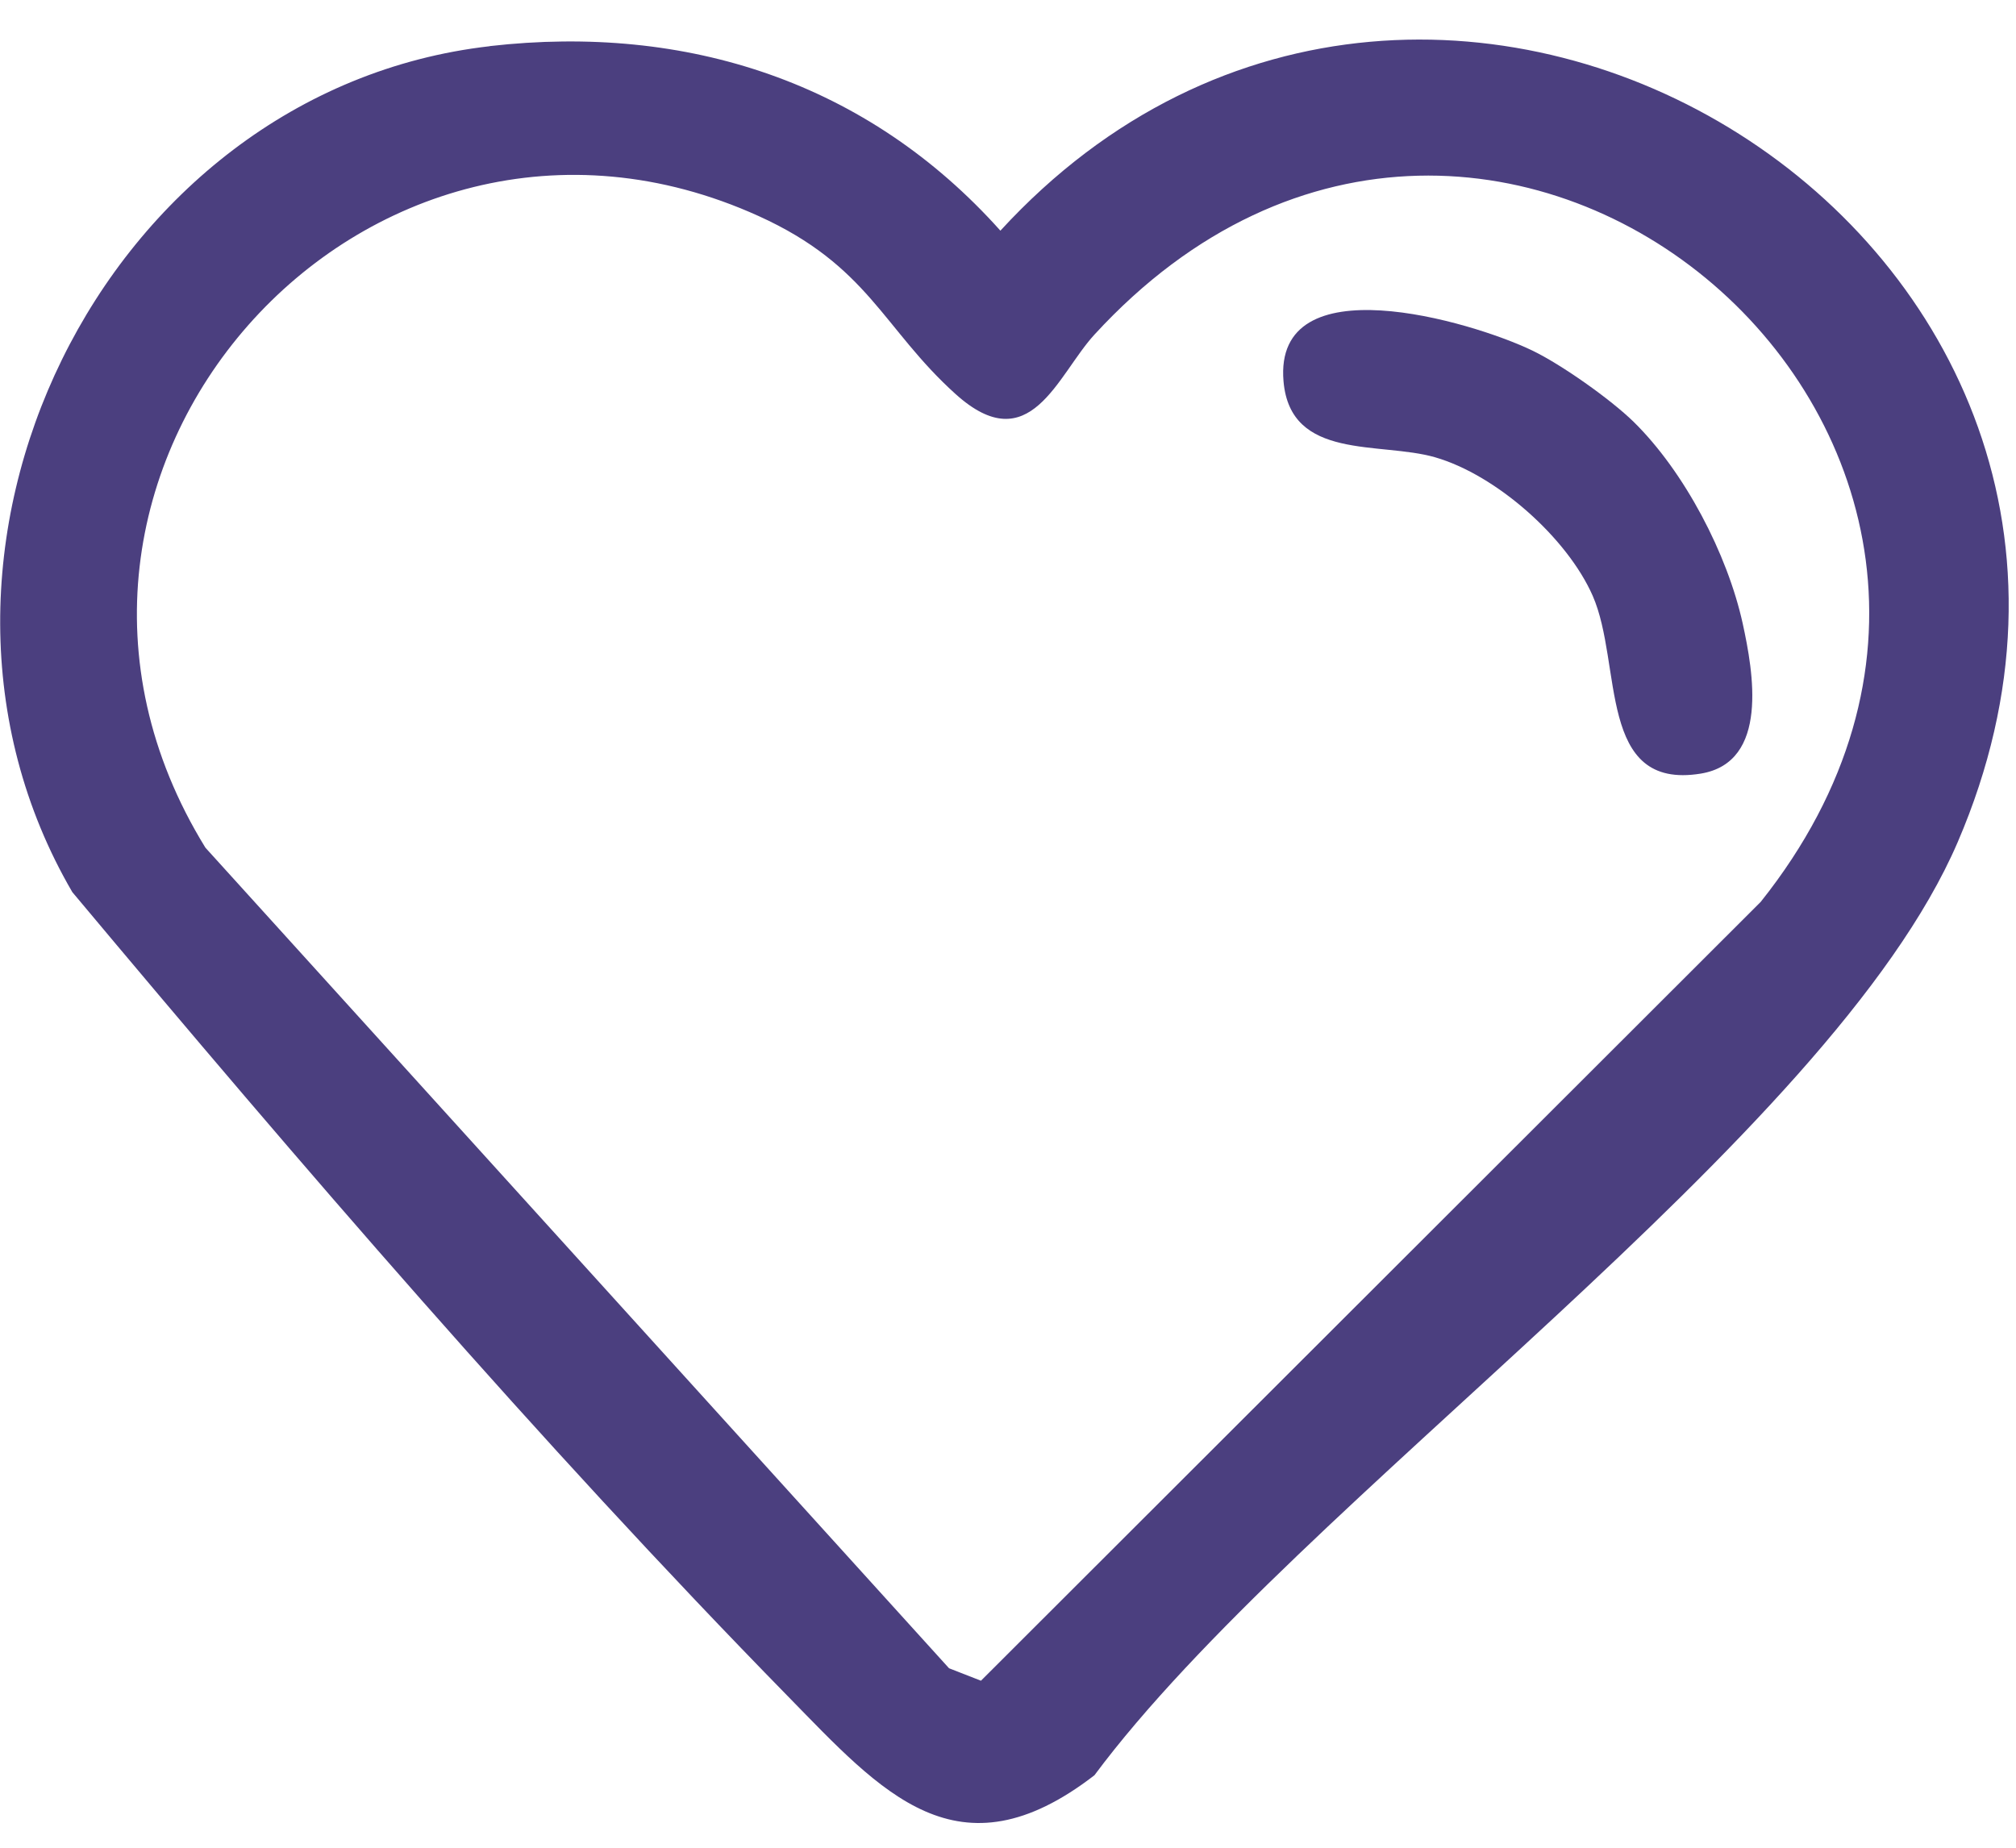
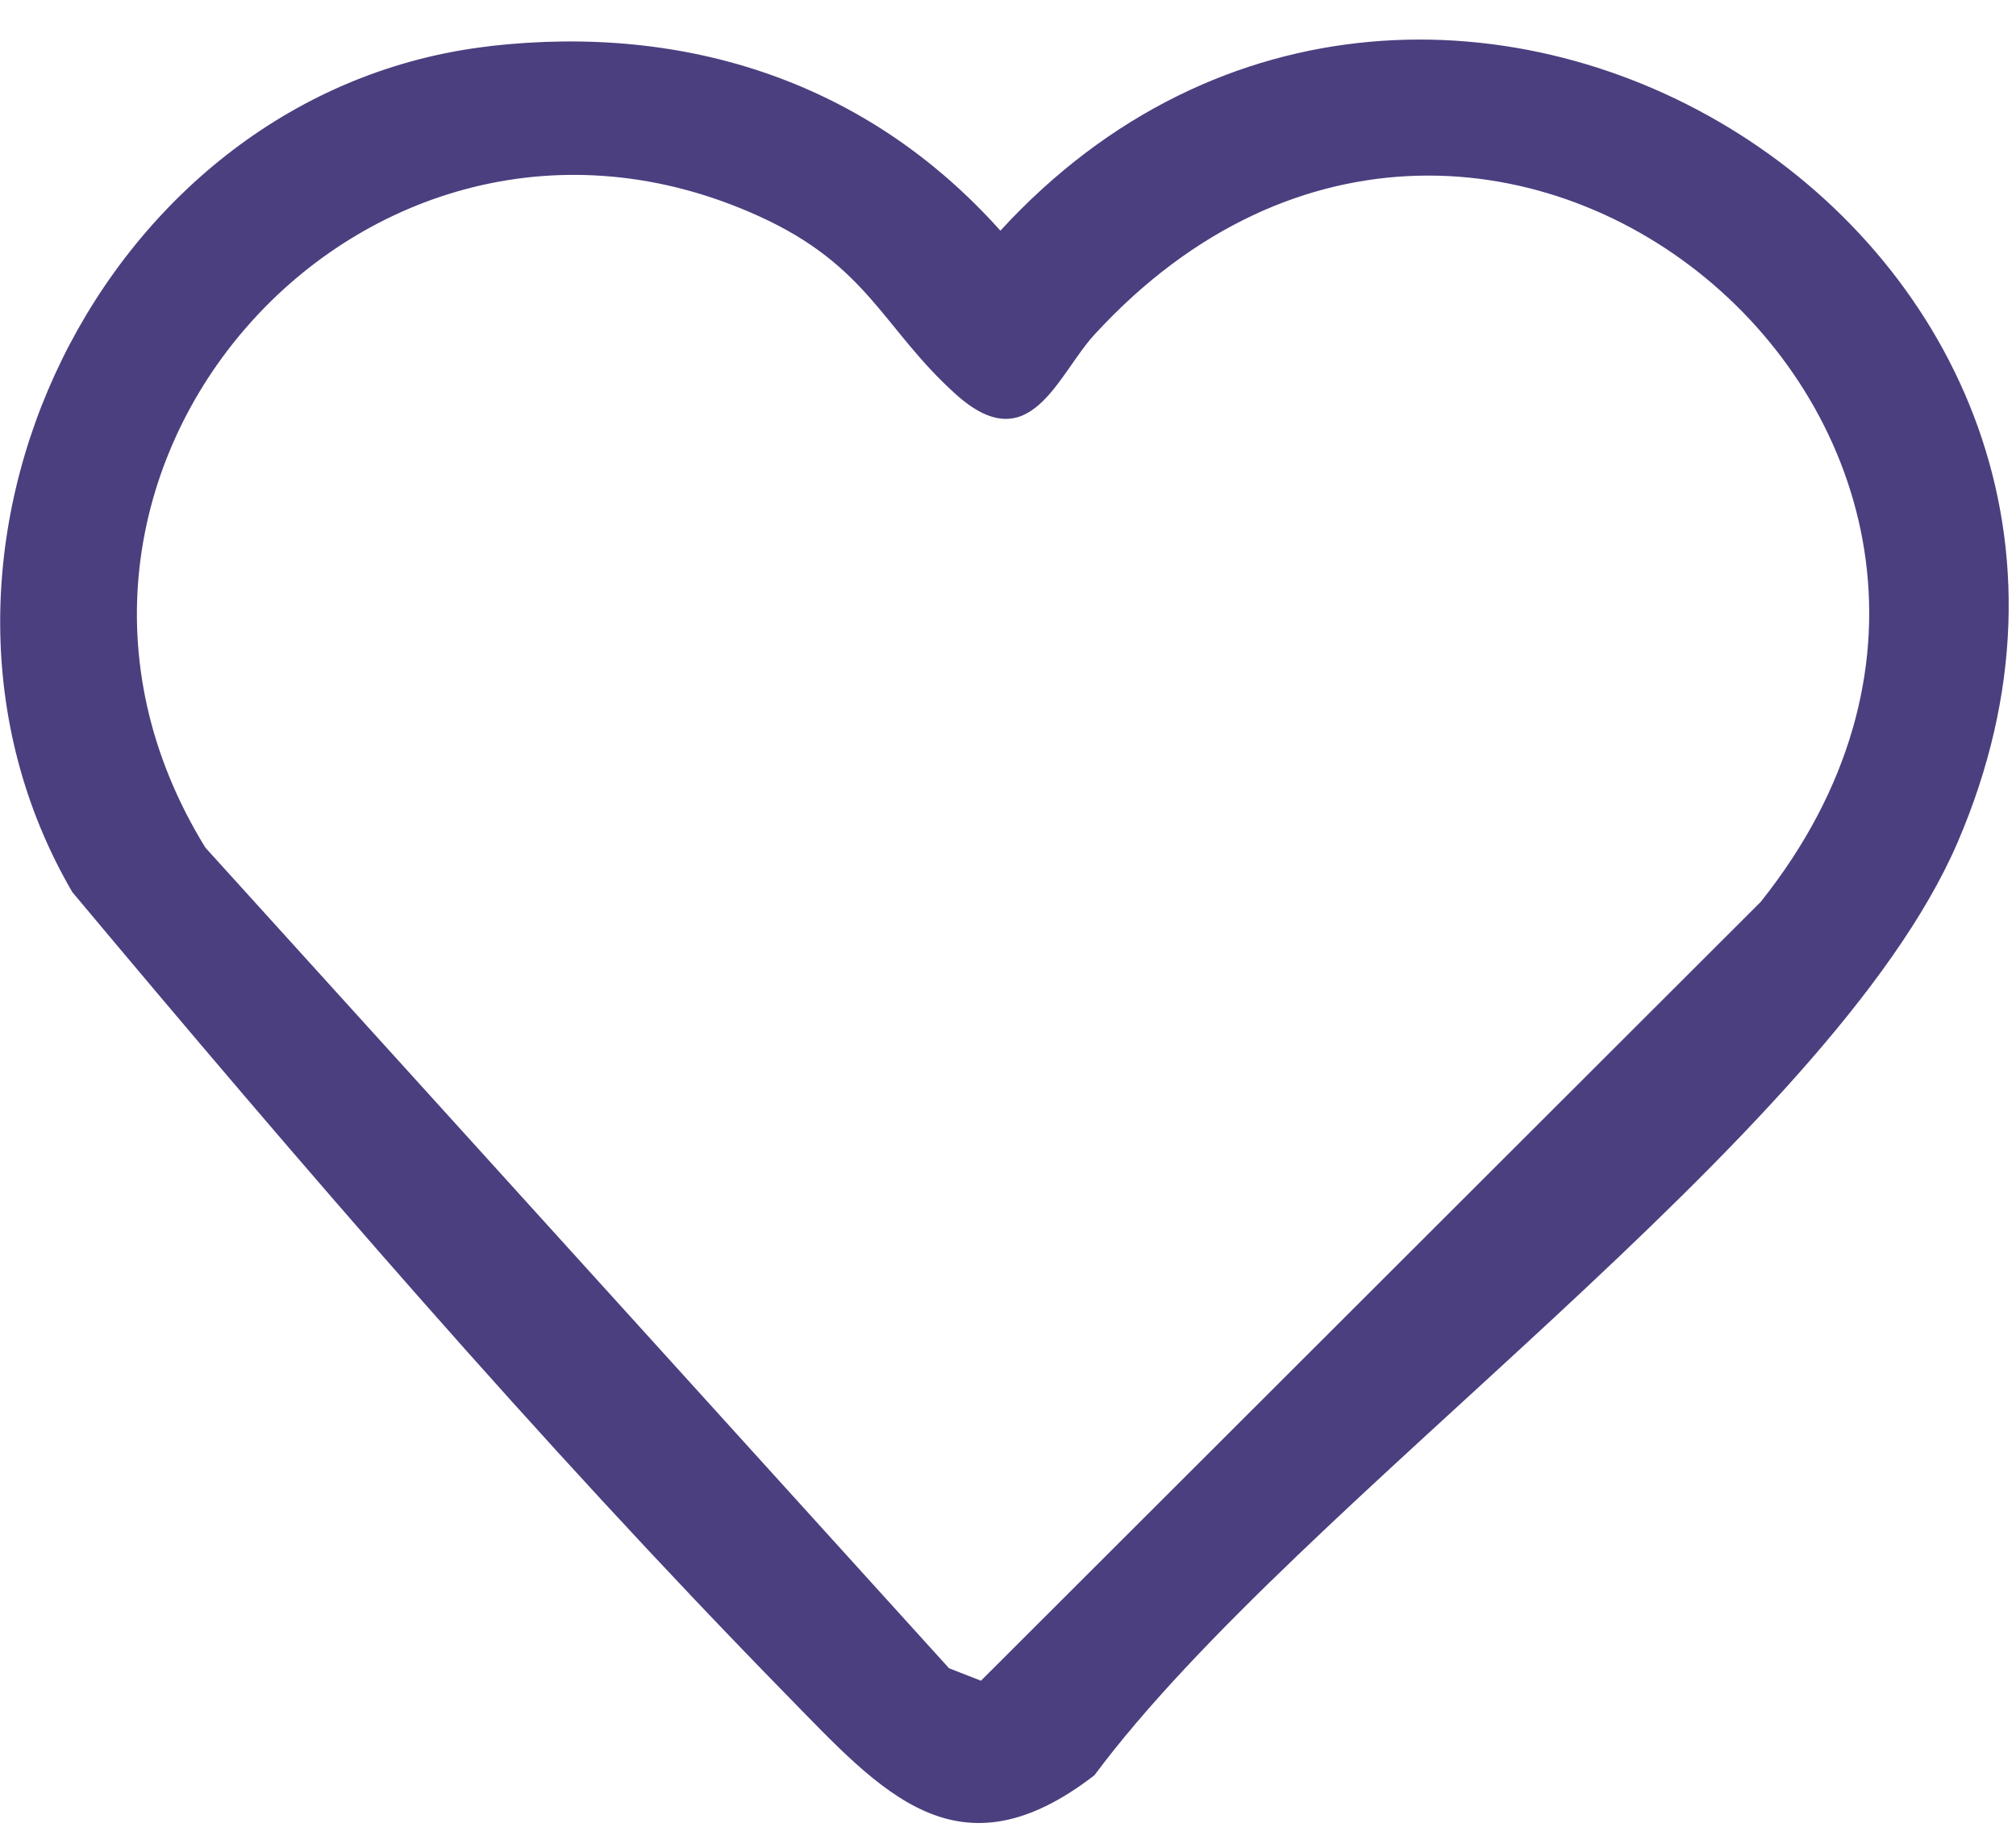
<svg xmlns="http://www.w3.org/2000/svg" width="48" height="44" viewBox="0 0 48 44" fill="none">
  <g id="Group">
    <path id="Vector" d="M11.66 1.098C16.358 0.562 20.661 1.96 23.819 5.493C34.194 -5.811 52.744 5.8 46.611 20.056C43.571 27.12 30.916 35.741 26.058 42.274C22.806 44.785 20.994 42.678 18.76 40.394C12.818 34.322 7.149 27.727 1.722 21.244C-2.952 13.228 2.425 2.156 11.663 1.1L11.66 1.098ZM22.596 39.726L23.356 40.023L41.922 21.476C50.553 10.649 35.574 -2.395 26.058 7.968C25.172 8.934 24.525 10.984 22.751 9.383C21.018 7.82 20.678 6.329 18.061 5.144C8.684 0.895 -0.576 11.313 4.891 20.186L22.596 39.726Z" fill="#4B3F7F" />
-     <path id="Vector_2" d="M38.895 10.044C40.106 11.232 41.129 13.192 41.493 14.848C41.743 15.991 42.133 18.152 40.494 18.422C38.023 18.825 38.637 15.823 37.922 14.189C37.315 12.807 35.626 11.31 34.171 10.89C32.853 10.509 30.723 10.975 30.56 9.08C30.317 6.263 35.021 7.644 36.481 8.346C37.178 8.681 38.349 9.51 38.895 10.044Z" fill="#4B3F7F" />
  </g>
</svg>